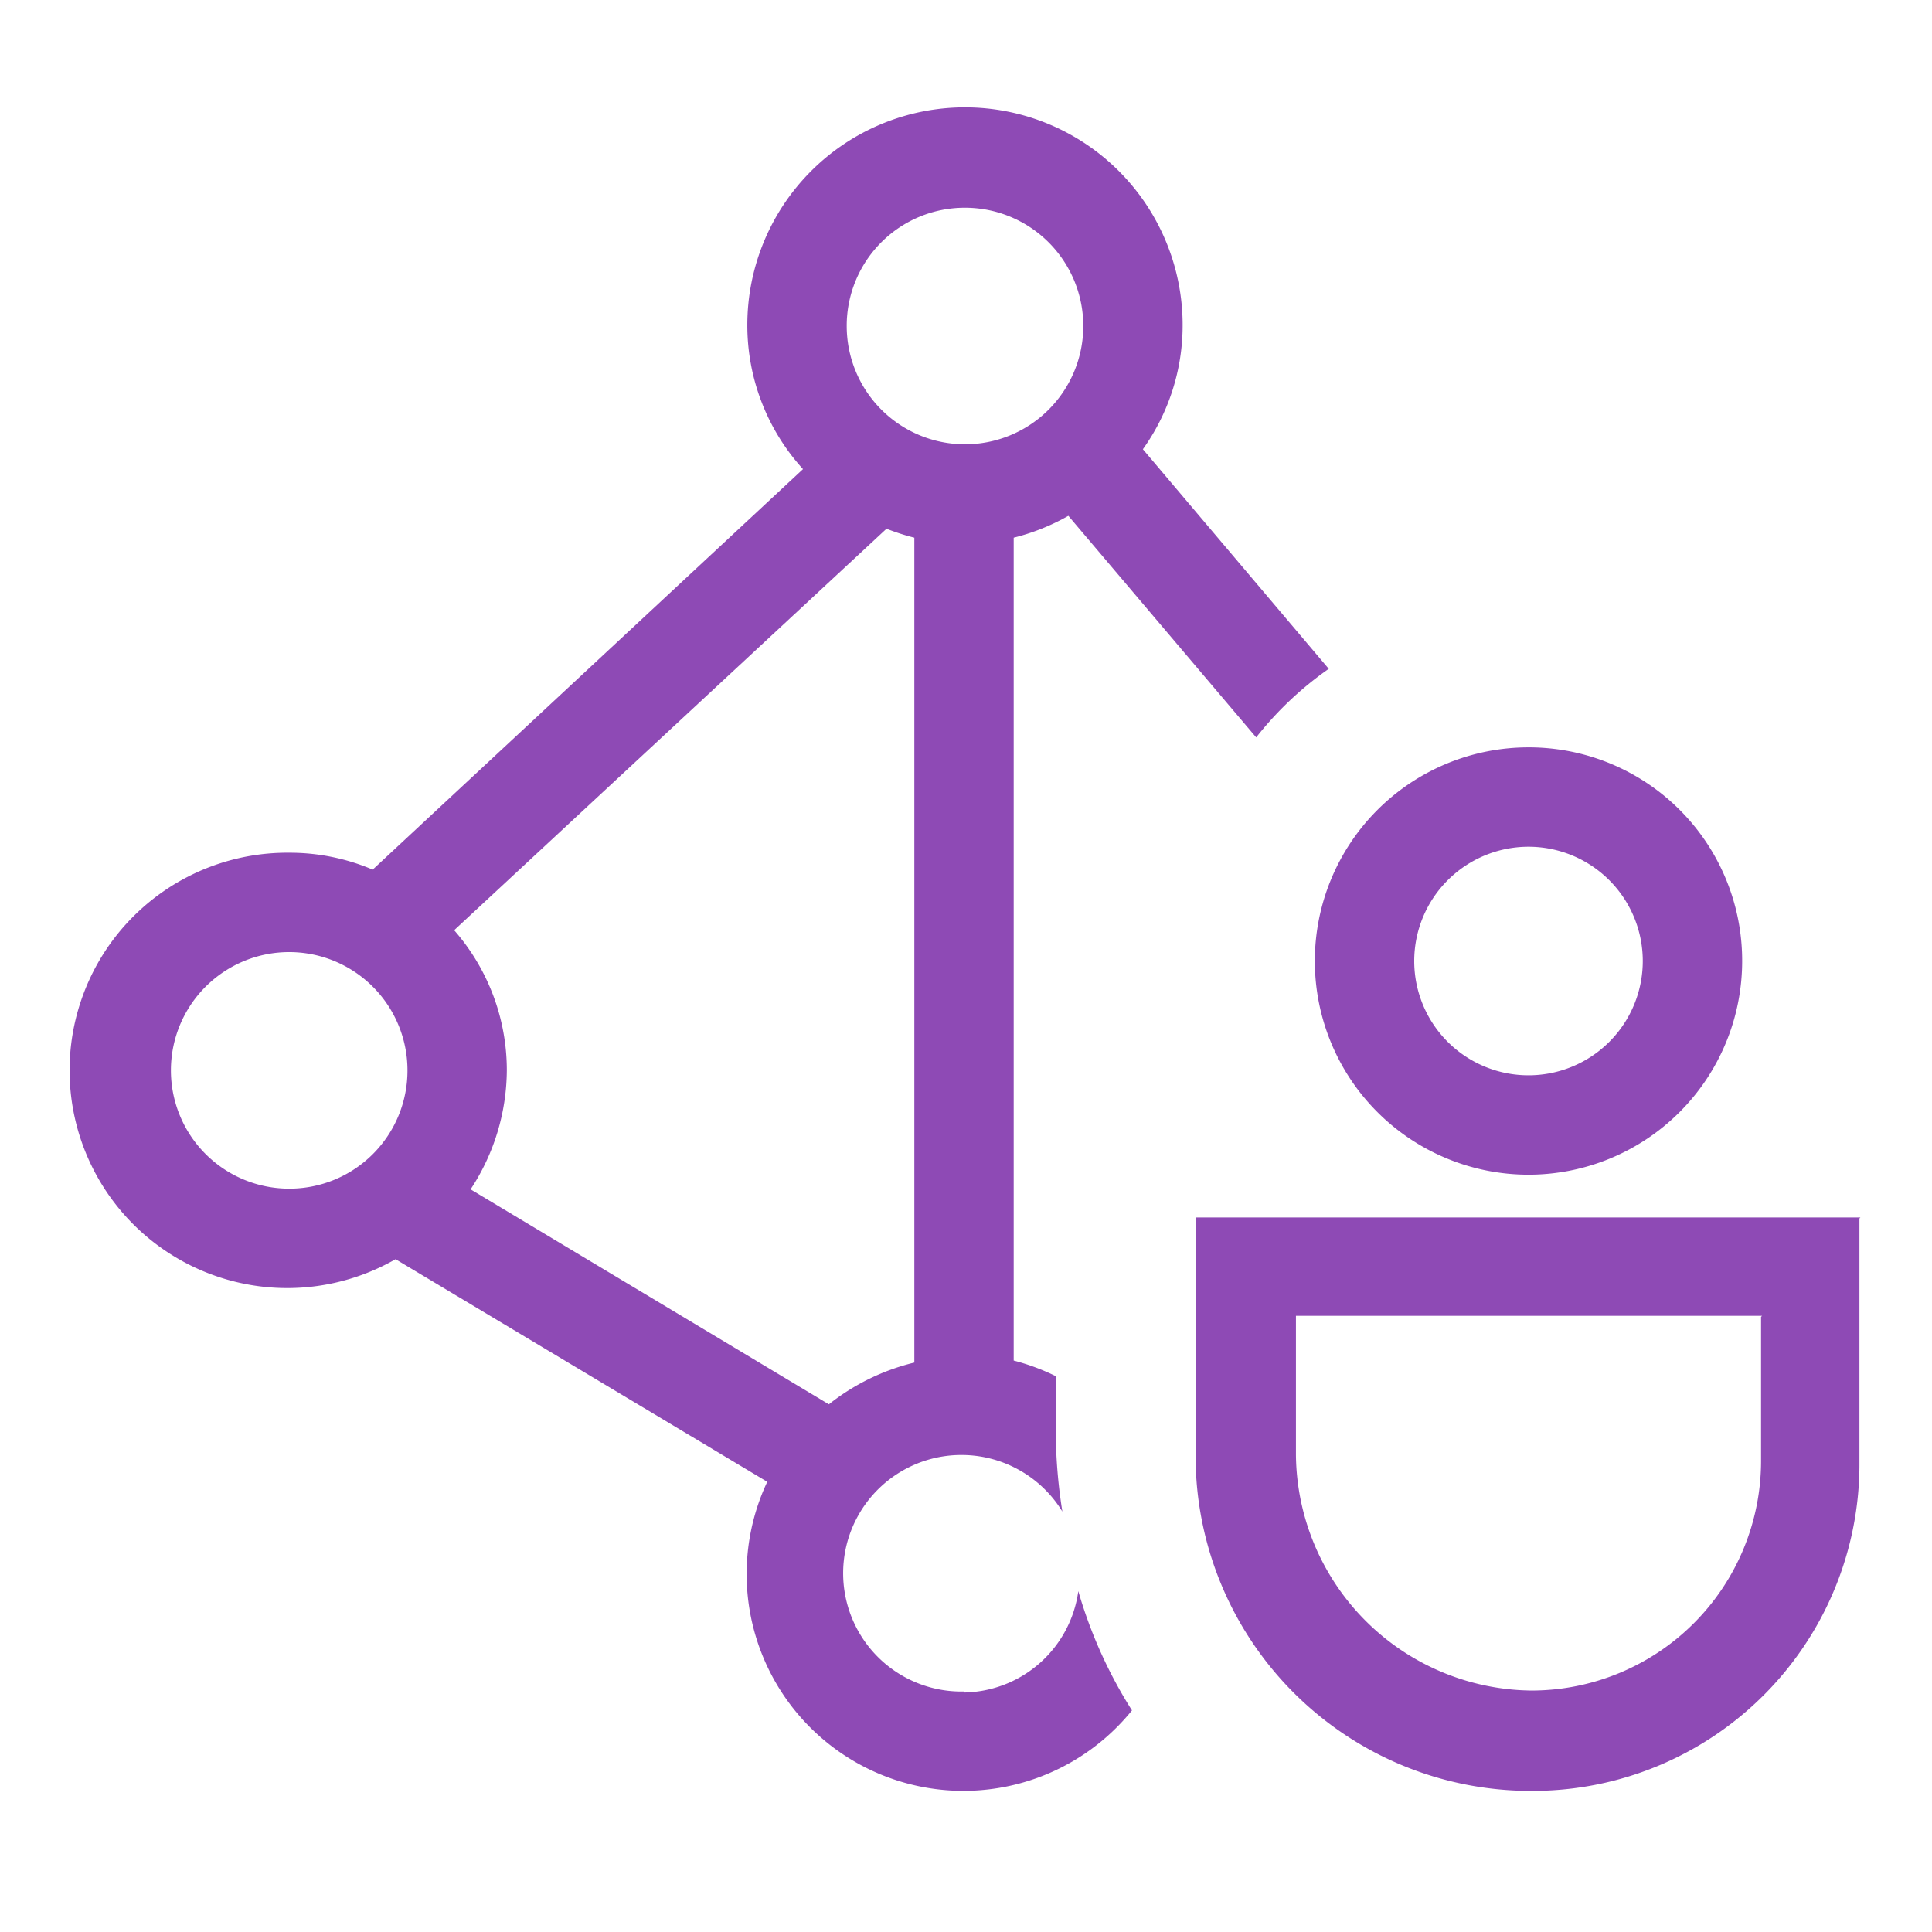
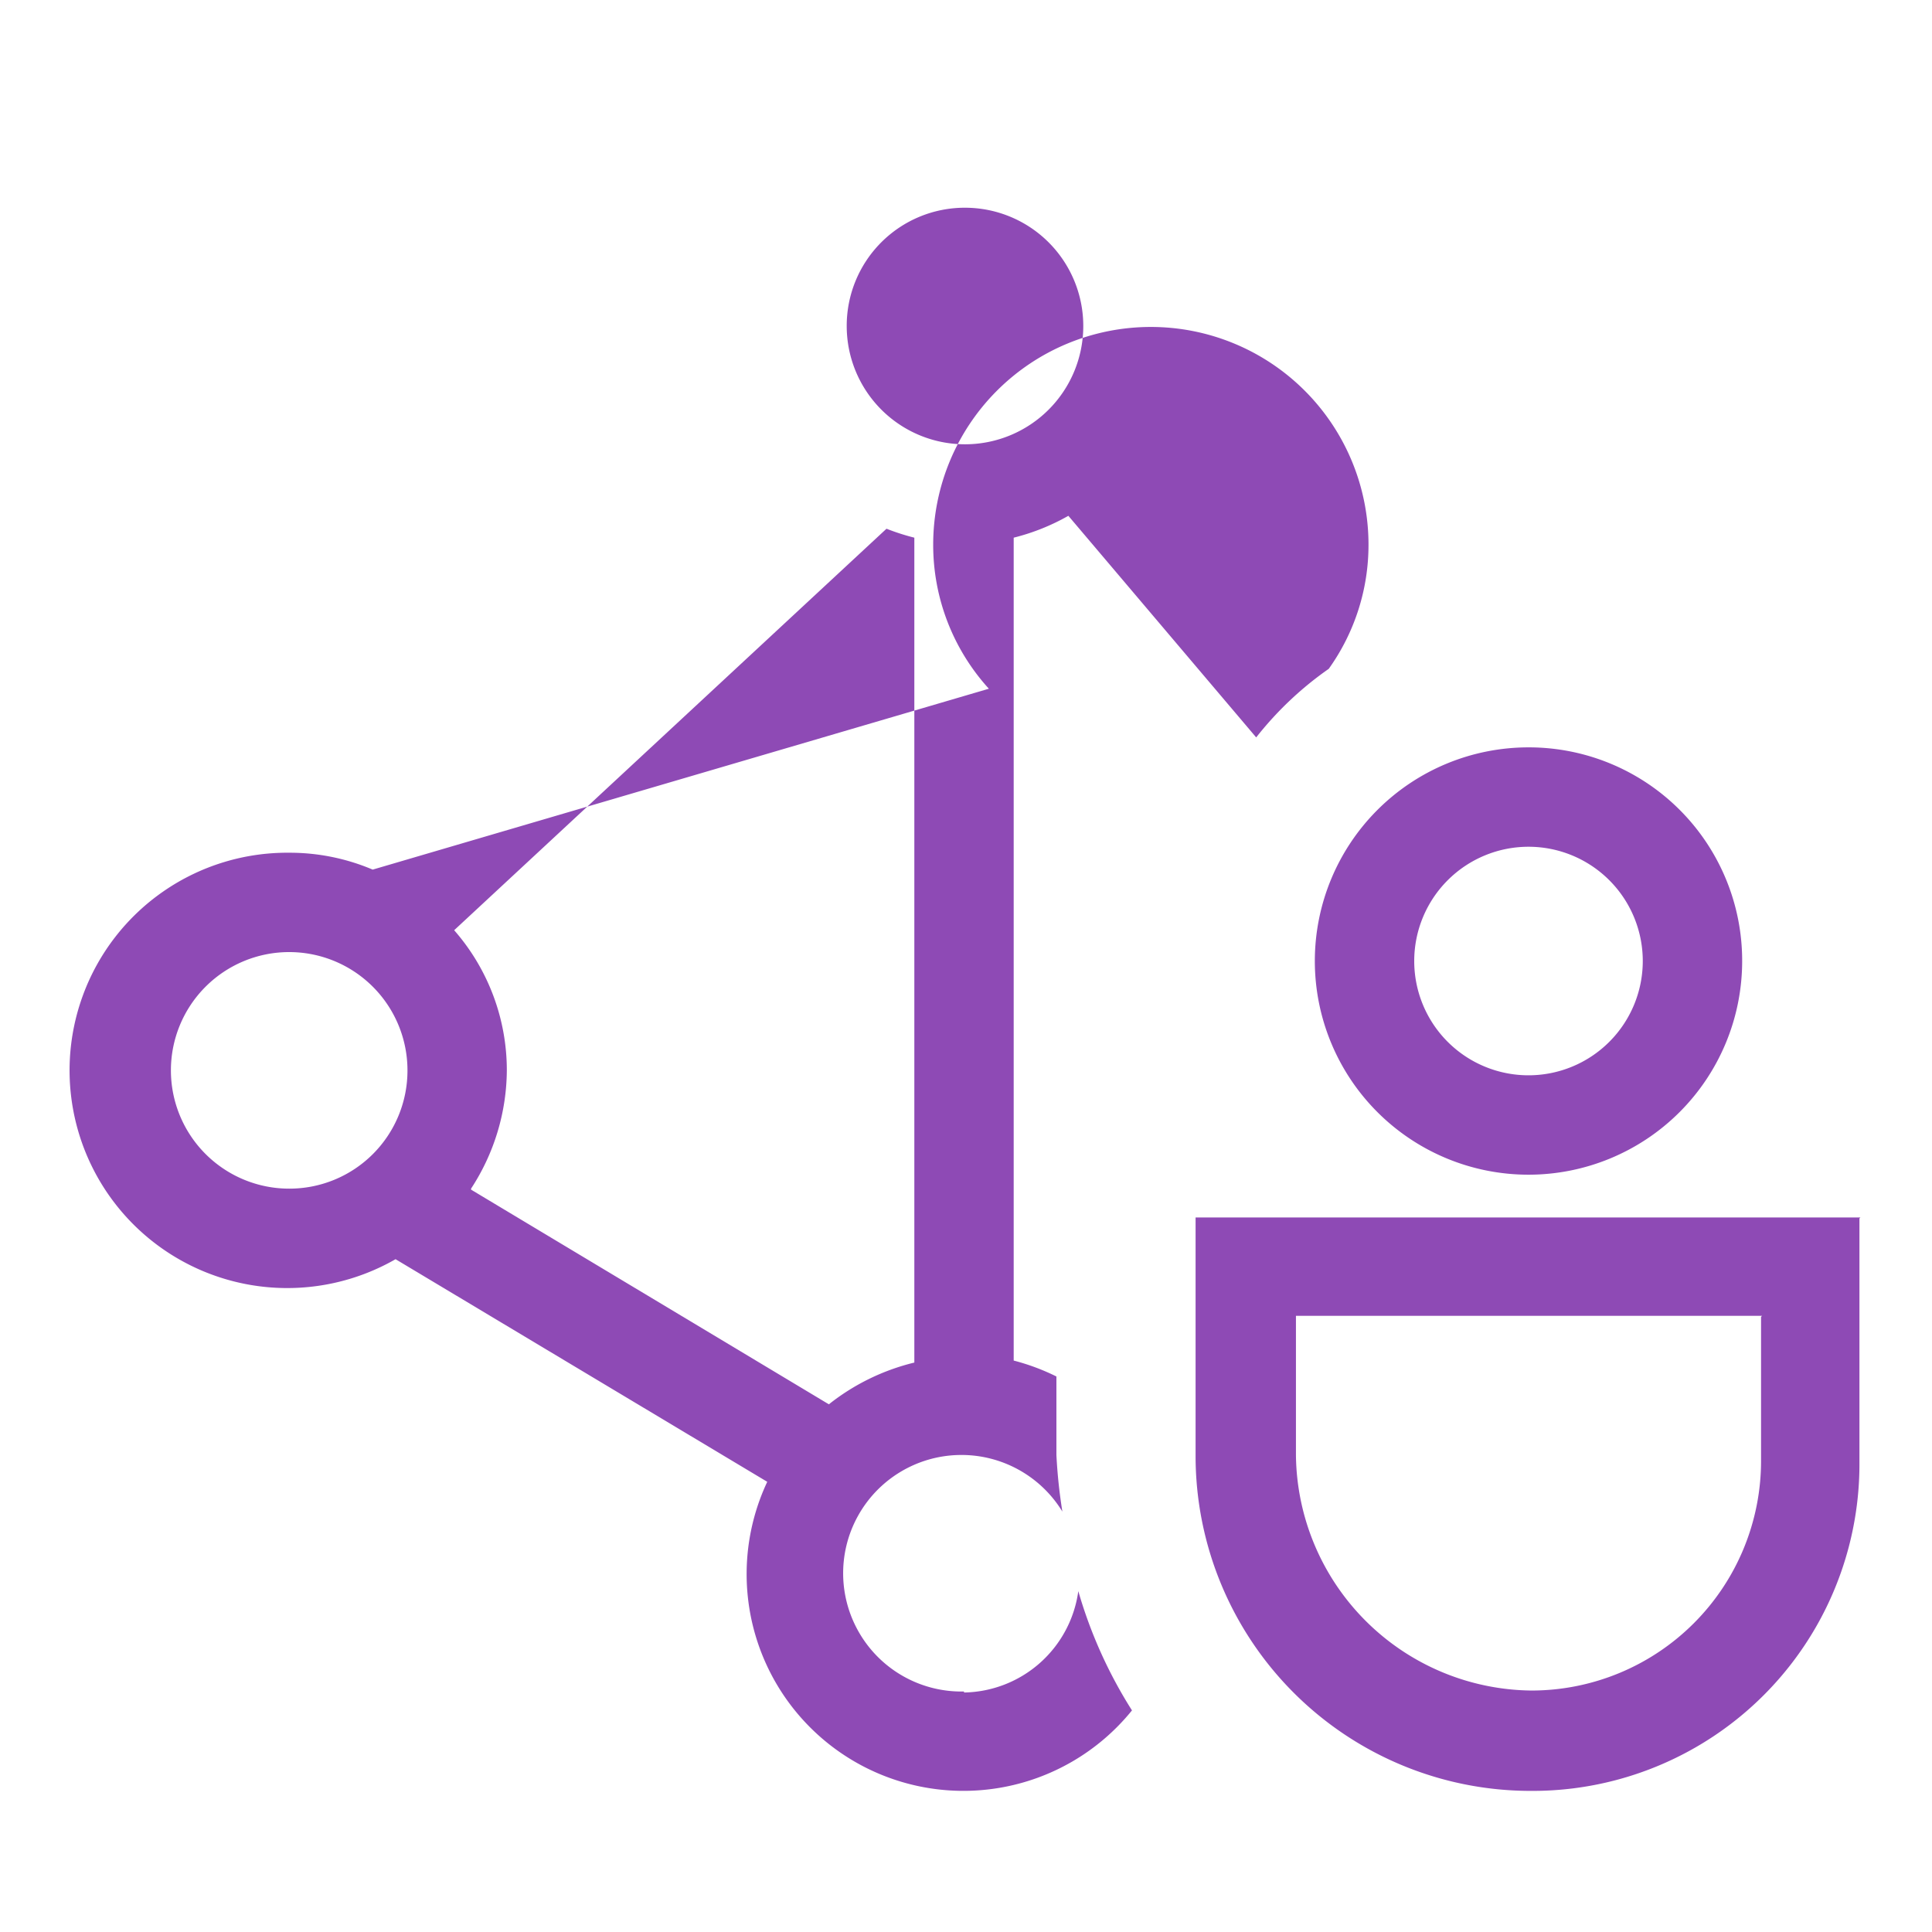
<svg xmlns="http://www.w3.org/2000/svg" width="54" height="54" viewBox="0 0 54 54">
  <g id="icon" transform="translate(-1090 -2830)">
-     <rect id="area" width="54" height="54" transform="translate(1090 2830)" fill="none" />
    <g id="AD_계정관리__icon" data-name="AD 계정관리_ icon" transform="translate(1092 2833.028)">
-       <path id="패스_80" data-name="패스 80" d="M24.944,44.25a3.306,3.306,0,1,1,2.75-5.028,14.537,14.537,0,0,1-.167-1.583V35.445A6.184,6.184,0,0,0,26.333,35V12a6.062,6.062,0,0,0,1.528-.611l5.25,6.194a9.493,9.493,0,0,1,2.028-1.917L29.944,9.528h0a5.947,5.947,0,0,0,1.111-3.472,6.083,6.083,0,1,0-12.167,0,5.97,5.97,0,0,0,1.556,4.028L8.417,21.278a5.935,5.935,0,0,0-2.333-.472A6.084,6.084,0,1,0,9.056,32.167l10.389,6.222a6.059,6.059,0,0,0,10.194,6.389,12.9,12.9,0,0,1-1.5-3.333,3.28,3.28,0,0,1-3.194,2.833Zm.028-41.472a3.306,3.306,0,1,1-3.306,3.306A3.3,3.3,0,0,1,24.972,2.778ZM6.083,30.195a3.306,3.306,0,1,1,3.306-3.306,3.3,3.3,0,0,1-3.306,3.306Zm5.083,0a6.1,6.1,0,0,0,1-3.306,5.942,5.942,0,0,0-1.472-3.917L22.778,11.75a6.371,6.371,0,0,0,.778.25h0V35.056h0a6.193,6.193,0,0,0-2.389,1.167h0l-10-6Zm36.056,3.583v4.028a6.419,6.419,0,0,1-6.417,6.417,6.652,6.652,0,0,1-6.583-6.583V33.75H47.25M50,31H31.417v6.667a9.365,9.365,0,0,0,9.361,9.361,9.135,9.135,0,0,0,9.194-9.194V31.028h0ZM40.722,20.639a3.194,3.194,0,1,1-3.194,3.194,3.195,3.195,0,0,1,3.194-3.194m0-2.778a5.972,5.972,0,1,0,5.972,5.972,5.963,5.963,0,0,0-5.972-5.972Z" transform="translate(0 0)" fill="#8e4ab5" />
+       <path id="패스_80" data-name="패스 80" d="M24.944,44.25a3.306,3.306,0,1,1,2.75-5.028,14.537,14.537,0,0,1-.167-1.583V35.445A6.184,6.184,0,0,0,26.333,35V12a6.062,6.062,0,0,0,1.528-.611l5.25,6.194a9.493,9.493,0,0,1,2.028-1.917h0a5.947,5.947,0,0,0,1.111-3.472,6.083,6.083,0,1,0-12.167,0,5.97,5.97,0,0,0,1.556,4.028L8.417,21.278a5.935,5.935,0,0,0-2.333-.472A6.084,6.084,0,1,0,9.056,32.167l10.389,6.222a6.059,6.059,0,0,0,10.194,6.389,12.9,12.9,0,0,1-1.5-3.333,3.28,3.28,0,0,1-3.194,2.833Zm.028-41.472a3.306,3.306,0,1,1-3.306,3.306A3.3,3.3,0,0,1,24.972,2.778ZM6.083,30.195a3.306,3.306,0,1,1,3.306-3.306,3.3,3.3,0,0,1-3.306,3.306Zm5.083,0a6.1,6.1,0,0,0,1-3.306,5.942,5.942,0,0,0-1.472-3.917L22.778,11.75a6.371,6.371,0,0,0,.778.25h0V35.056h0a6.193,6.193,0,0,0-2.389,1.167h0l-10-6Zm36.056,3.583v4.028a6.419,6.419,0,0,1-6.417,6.417,6.652,6.652,0,0,1-6.583-6.583V33.75H47.25M50,31H31.417v6.667a9.365,9.365,0,0,0,9.361,9.361,9.135,9.135,0,0,0,9.194-9.194V31.028h0ZM40.722,20.639a3.194,3.194,0,1,1-3.194,3.194,3.195,3.195,0,0,1,3.194-3.194m0-2.778a5.972,5.972,0,1,0,5.972,5.972,5.963,5.963,0,0,0-5.972-5.972Z" transform="translate(0 0)" fill="#8e4ab5" />
    </g>
  </g>
</svg>